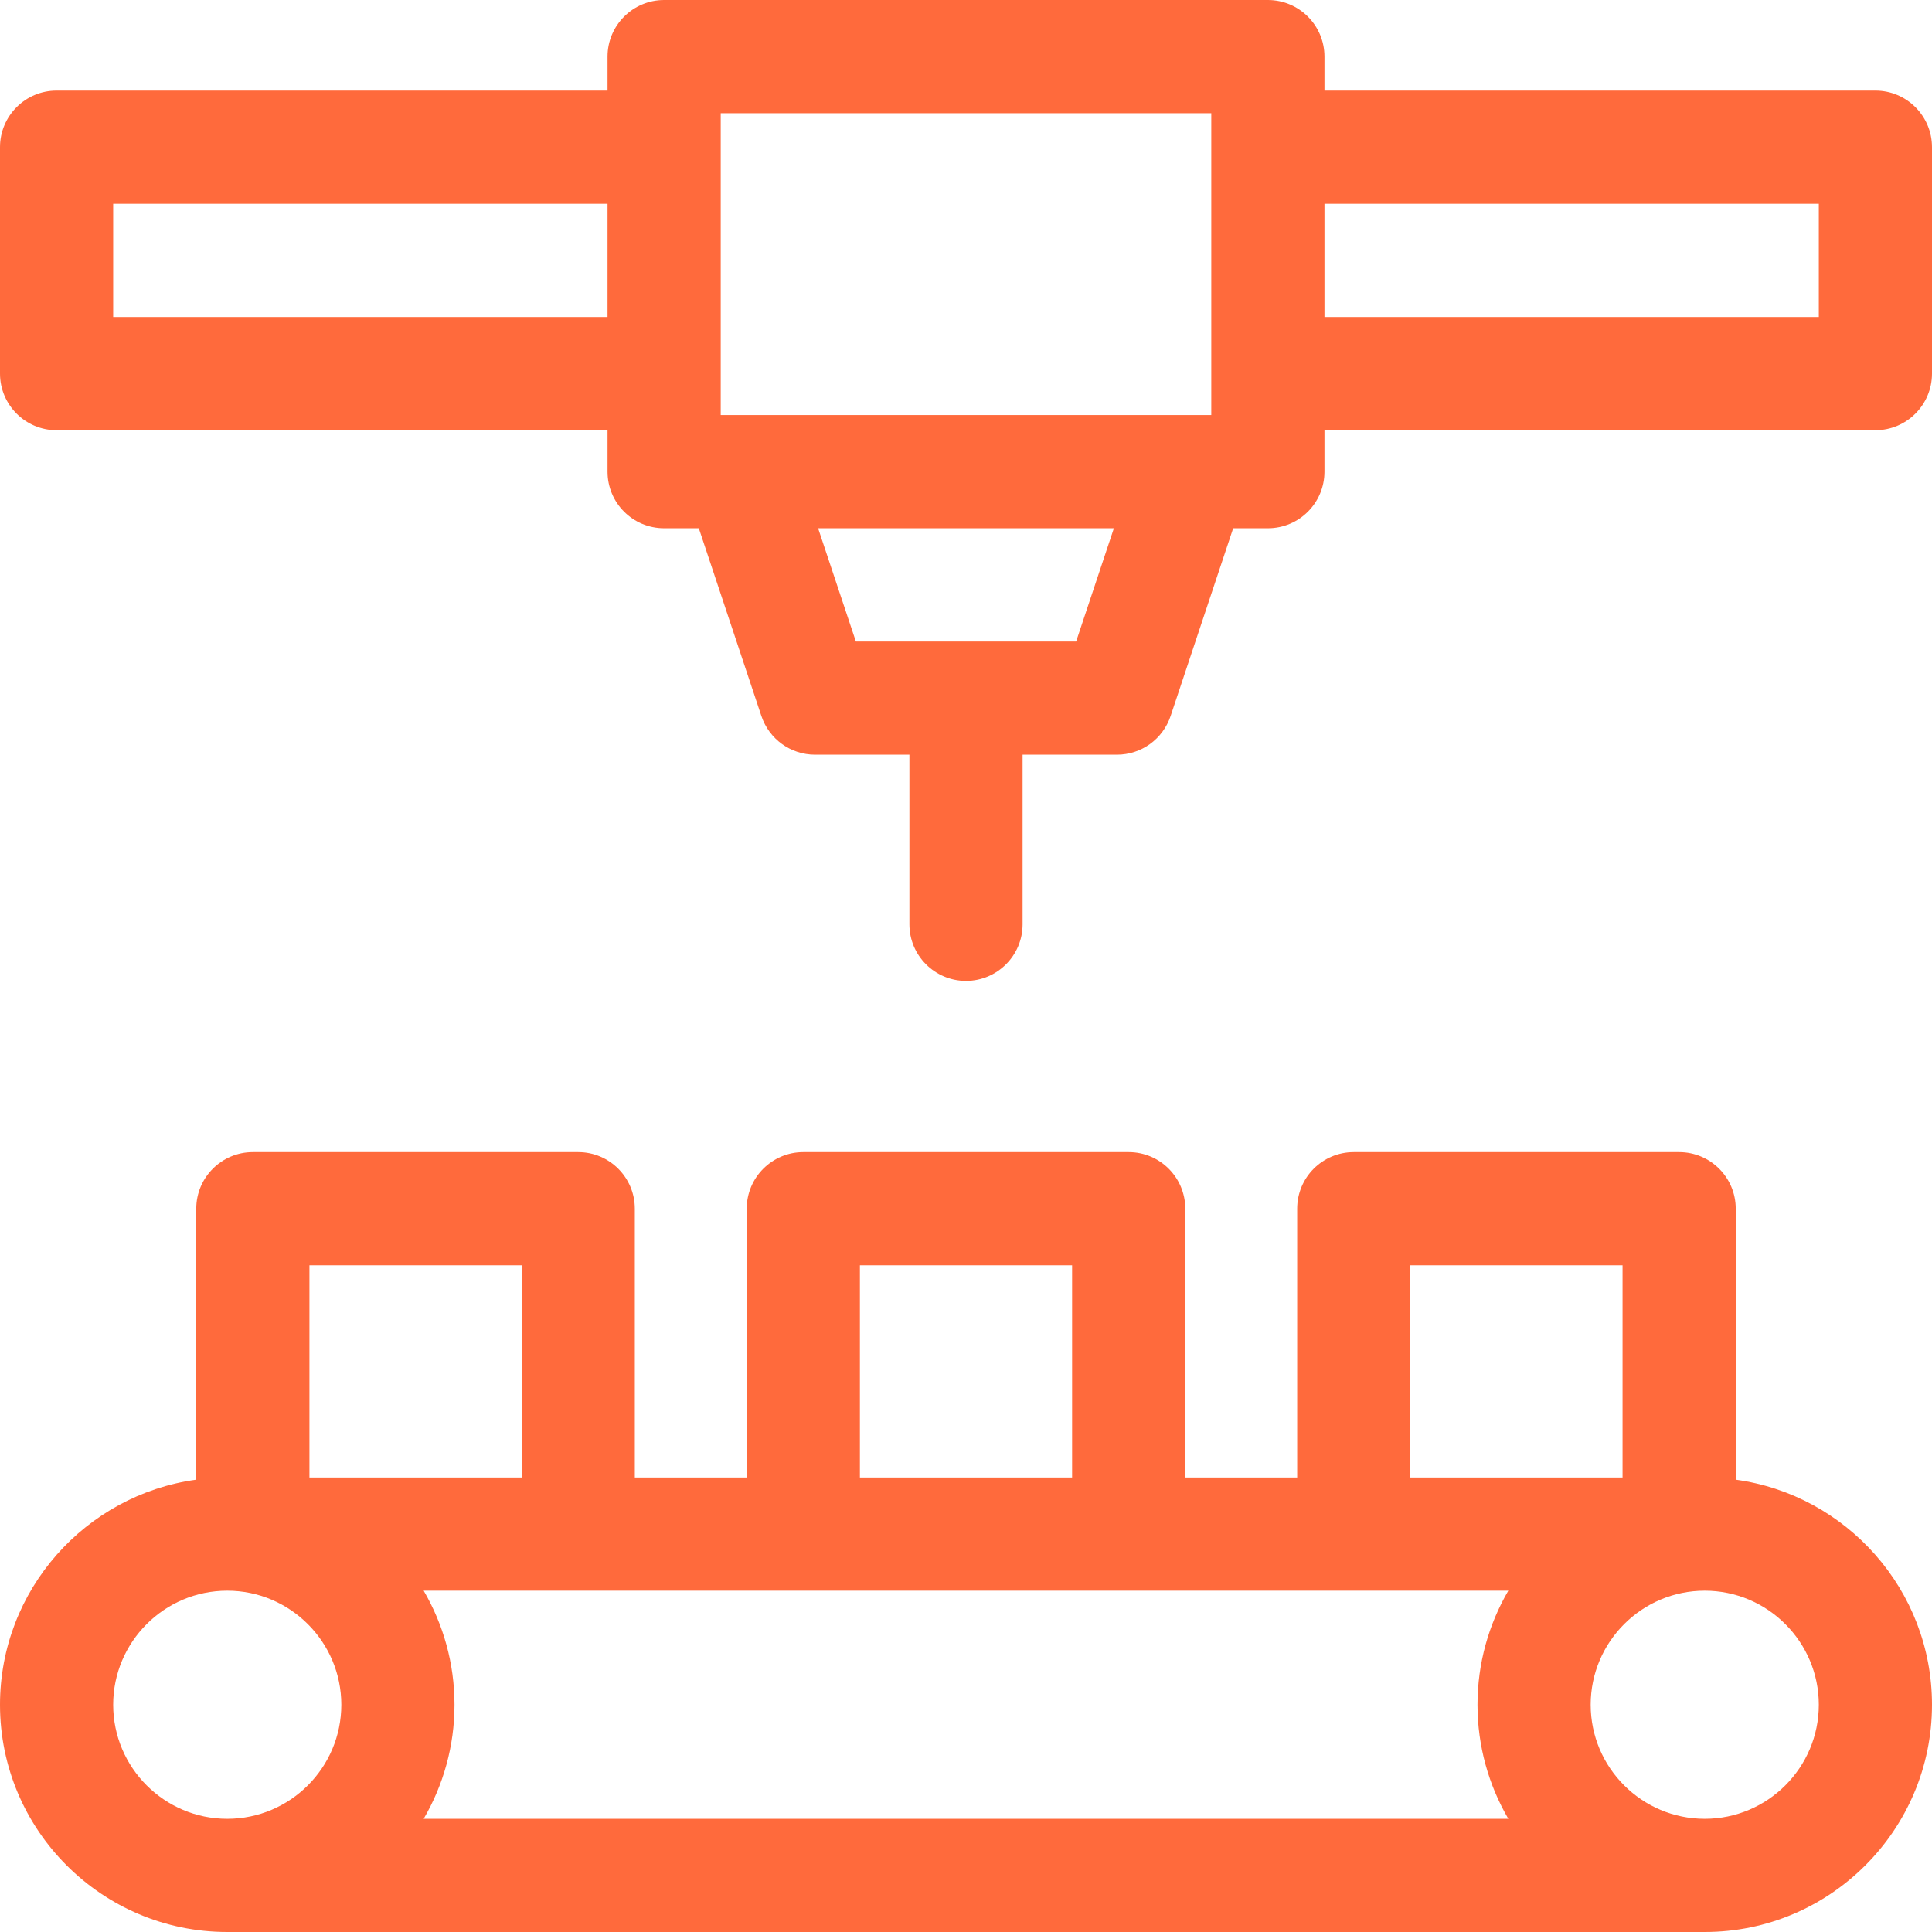
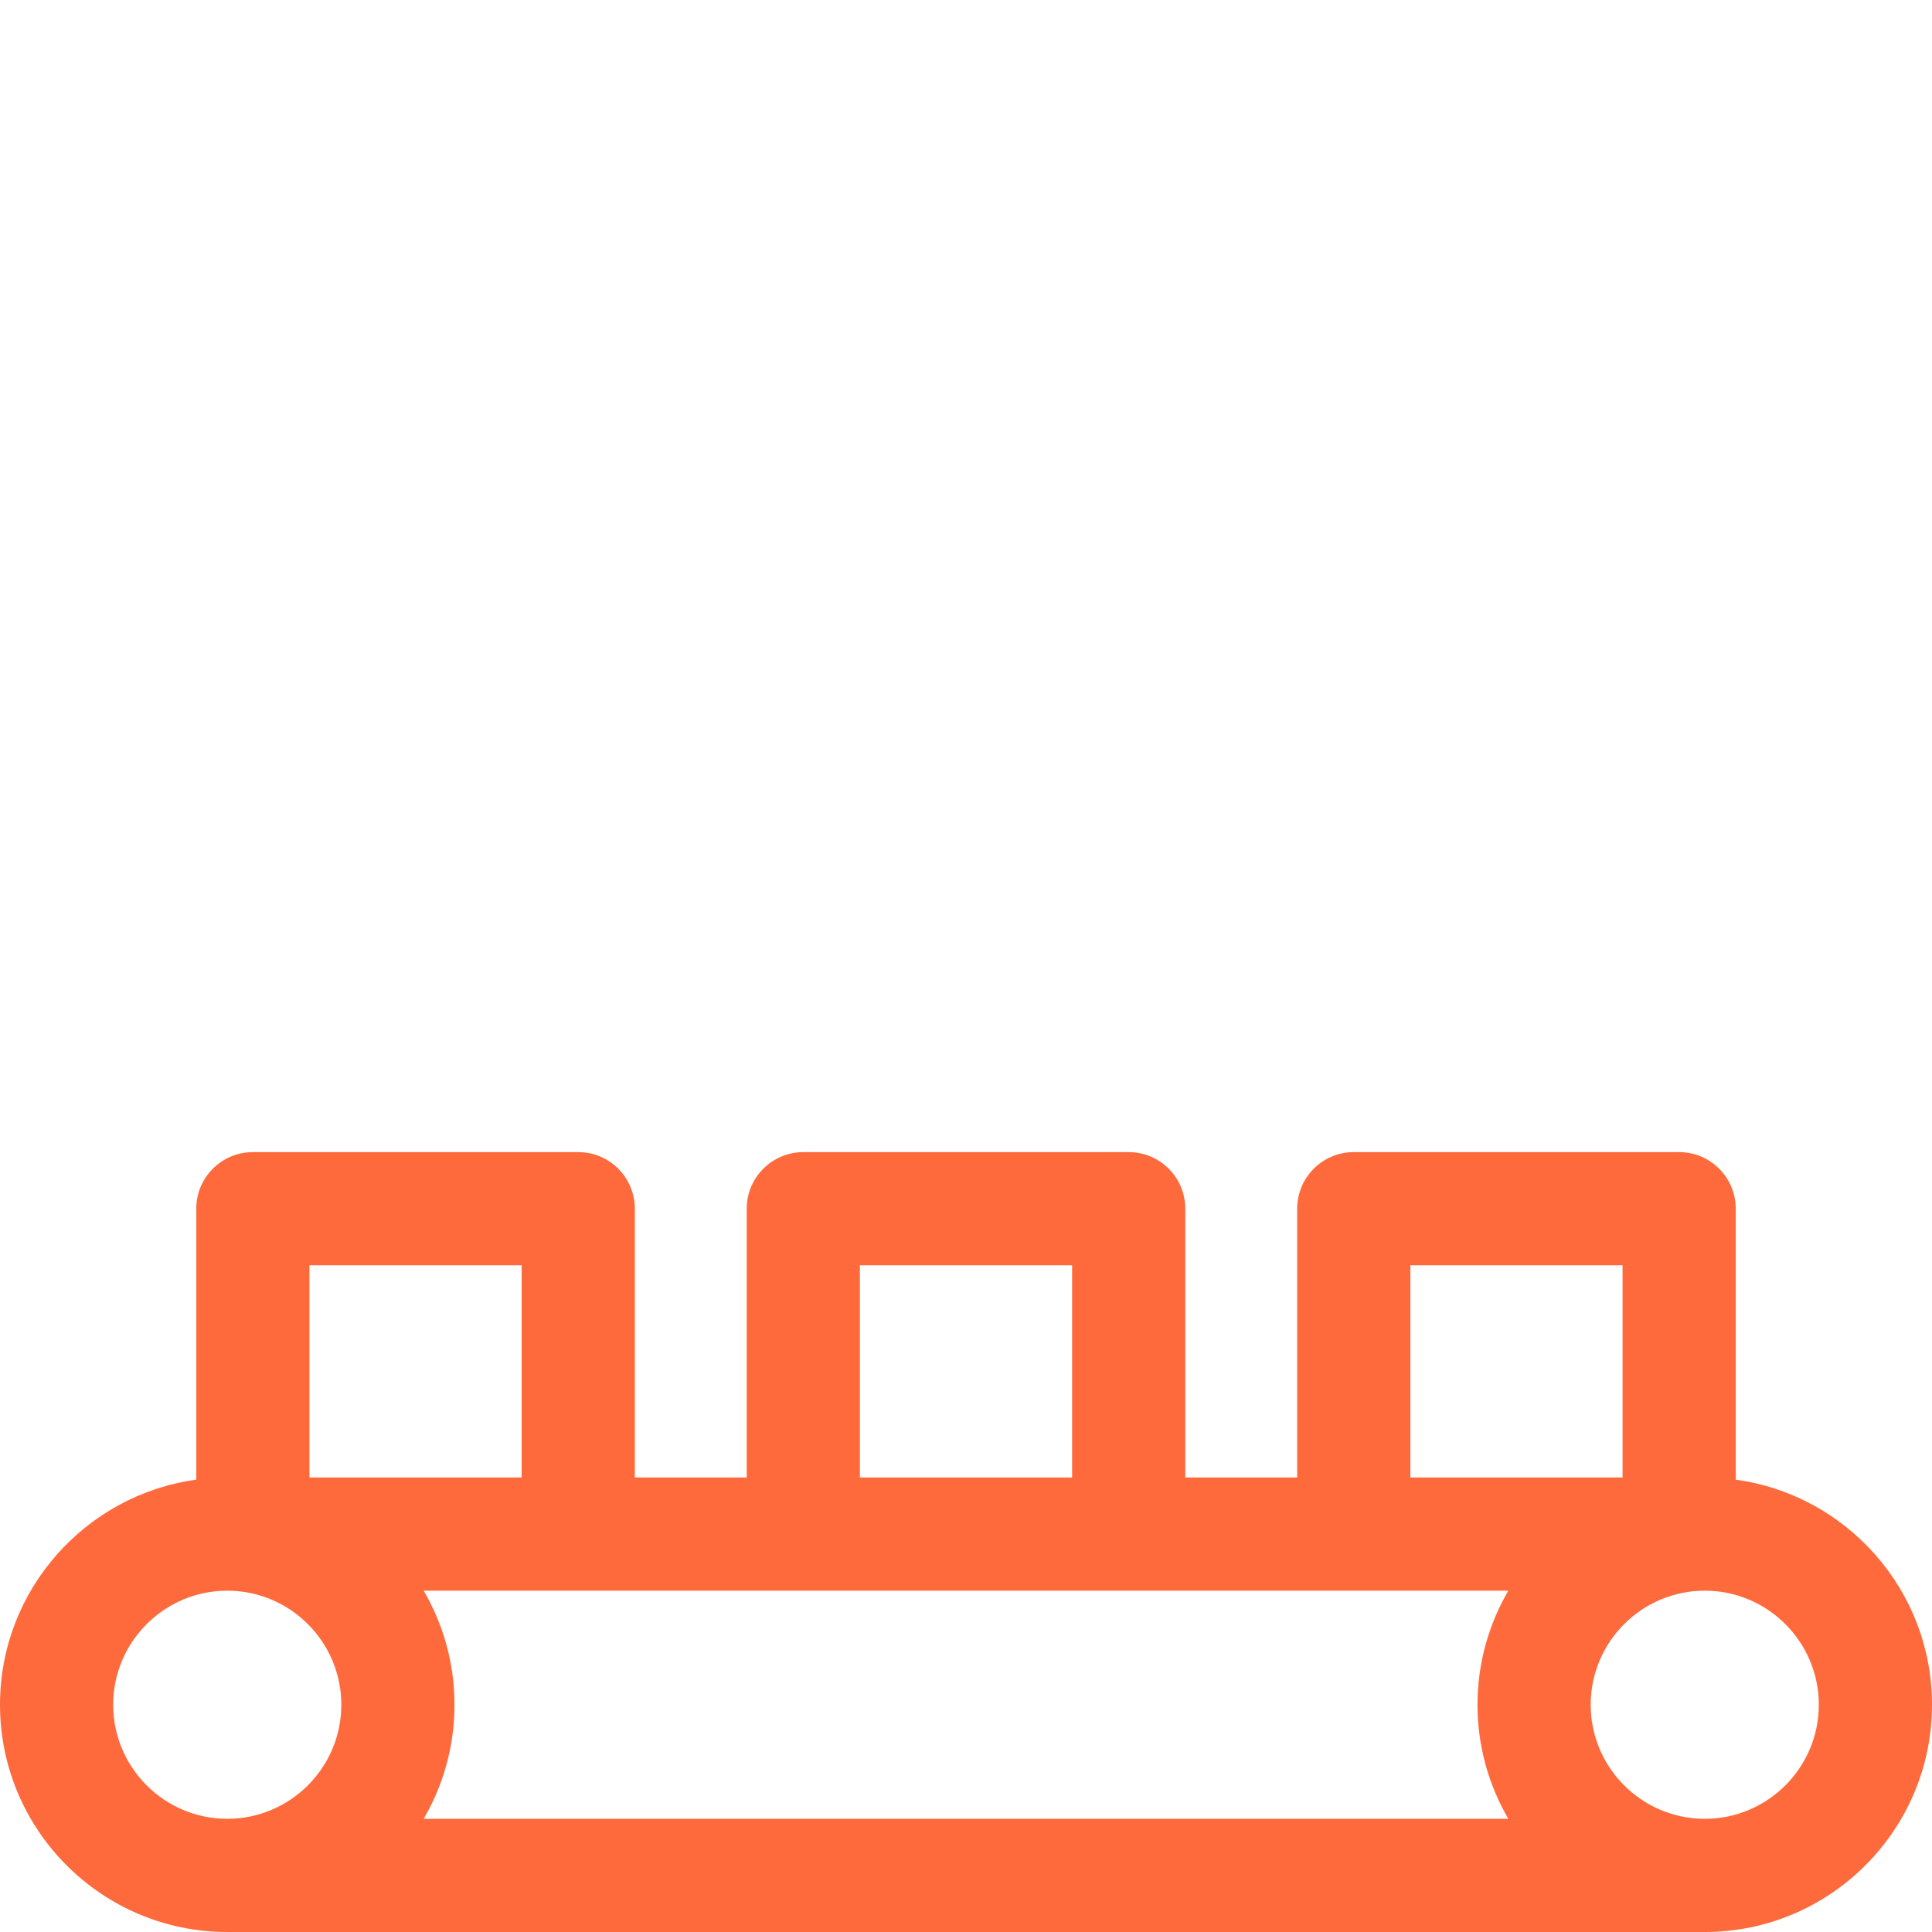
<svg xmlns="http://www.w3.org/2000/svg" width="24" height="24" viewBox="0 0 24 24" fill="none">
  <path d="M21.562 18.381V15.015C21.562 14.627 21.247 14.312 20.859 14.312H16.817C16.428 14.312 16.114 14.627 16.114 15.015V18.354H14.724V15.015C14.724 14.627 14.409 14.312 14.021 14.312H9.979C9.591 14.312 9.276 14.627 9.276 15.015V18.354H7.886V15.015C7.886 14.627 7.571 14.312 7.183 14.312H3.141C2.753 14.312 2.438 14.627 2.438 15.015V18.381C1.063 18.569 0 19.751 0 21.177C0 22.734 1.266 24 2.823 24H21.177C22.733 24 24 22.734 24 21.177C24 19.751 22.937 18.569 21.562 18.381ZM18.737 19.76C18.494 20.177 18.354 20.661 18.354 21.177C18.354 21.693 18.494 22.177 18.737 22.594H5.263C5.506 22.177 5.646 21.693 5.646 21.177C5.646 20.661 5.506 20.177 5.263 19.76H18.737ZM17.52 15.718H20.156V18.354H17.52V15.718ZM10.682 15.718H13.318V18.354H10.682V15.718ZM3.844 15.718H6.48V18.354H3.844V15.718ZM1.406 21.177C1.406 20.396 2.042 19.76 2.823 19.76C3.604 19.76 4.24 20.396 4.24 21.177C4.24 21.958 3.604 22.594 2.823 22.594C2.042 22.594 1.406 21.958 1.406 21.177ZM21.177 22.594C20.396 22.594 19.76 21.958 19.76 21.177C19.76 20.396 20.396 19.76 21.177 19.76C21.958 19.76 22.594 20.396 22.594 21.177C22.594 21.958 21.958 22.594 21.177 22.594Z" fill="#FF6A3C" />
-   <path d="M23.297 1.125H16.453V0.703C16.453 0.315 16.138 0 15.75 0H8.25C7.862 0 7.547 0.315 7.547 0.703V1.125H0.703C0.315 1.125 0 1.44 0 1.828V4.641C0 5.029 0.315 5.344 0.703 5.344H7.547V5.859C7.547 6.248 7.862 6.562 8.25 6.562H8.681L9.458 8.894C9.554 9.181 9.822 9.375 10.125 9.375H11.297V11.482C11.297 11.87 11.612 12.185 12 12.185C12.388 12.185 12.703 11.87 12.703 11.482V9.375H13.875C14.178 9.375 14.446 9.181 14.542 8.894L15.319 6.562H15.75C16.138 6.562 16.453 6.248 16.453 5.859V5.344H23.297C23.685 5.344 24 5.029 24 4.641V1.828C24 1.44 23.685 1.125 23.297 1.125ZM8.953 1.406H15.047V5.156H8.953V1.406ZM1.406 3.938V2.531H7.547V3.938H1.406ZM13.368 7.969H10.632L10.163 6.562H13.837L13.368 7.969ZM22.594 3.938H16.453V2.531H22.594V3.938Z" fill="#FF6A3C" />
</svg>